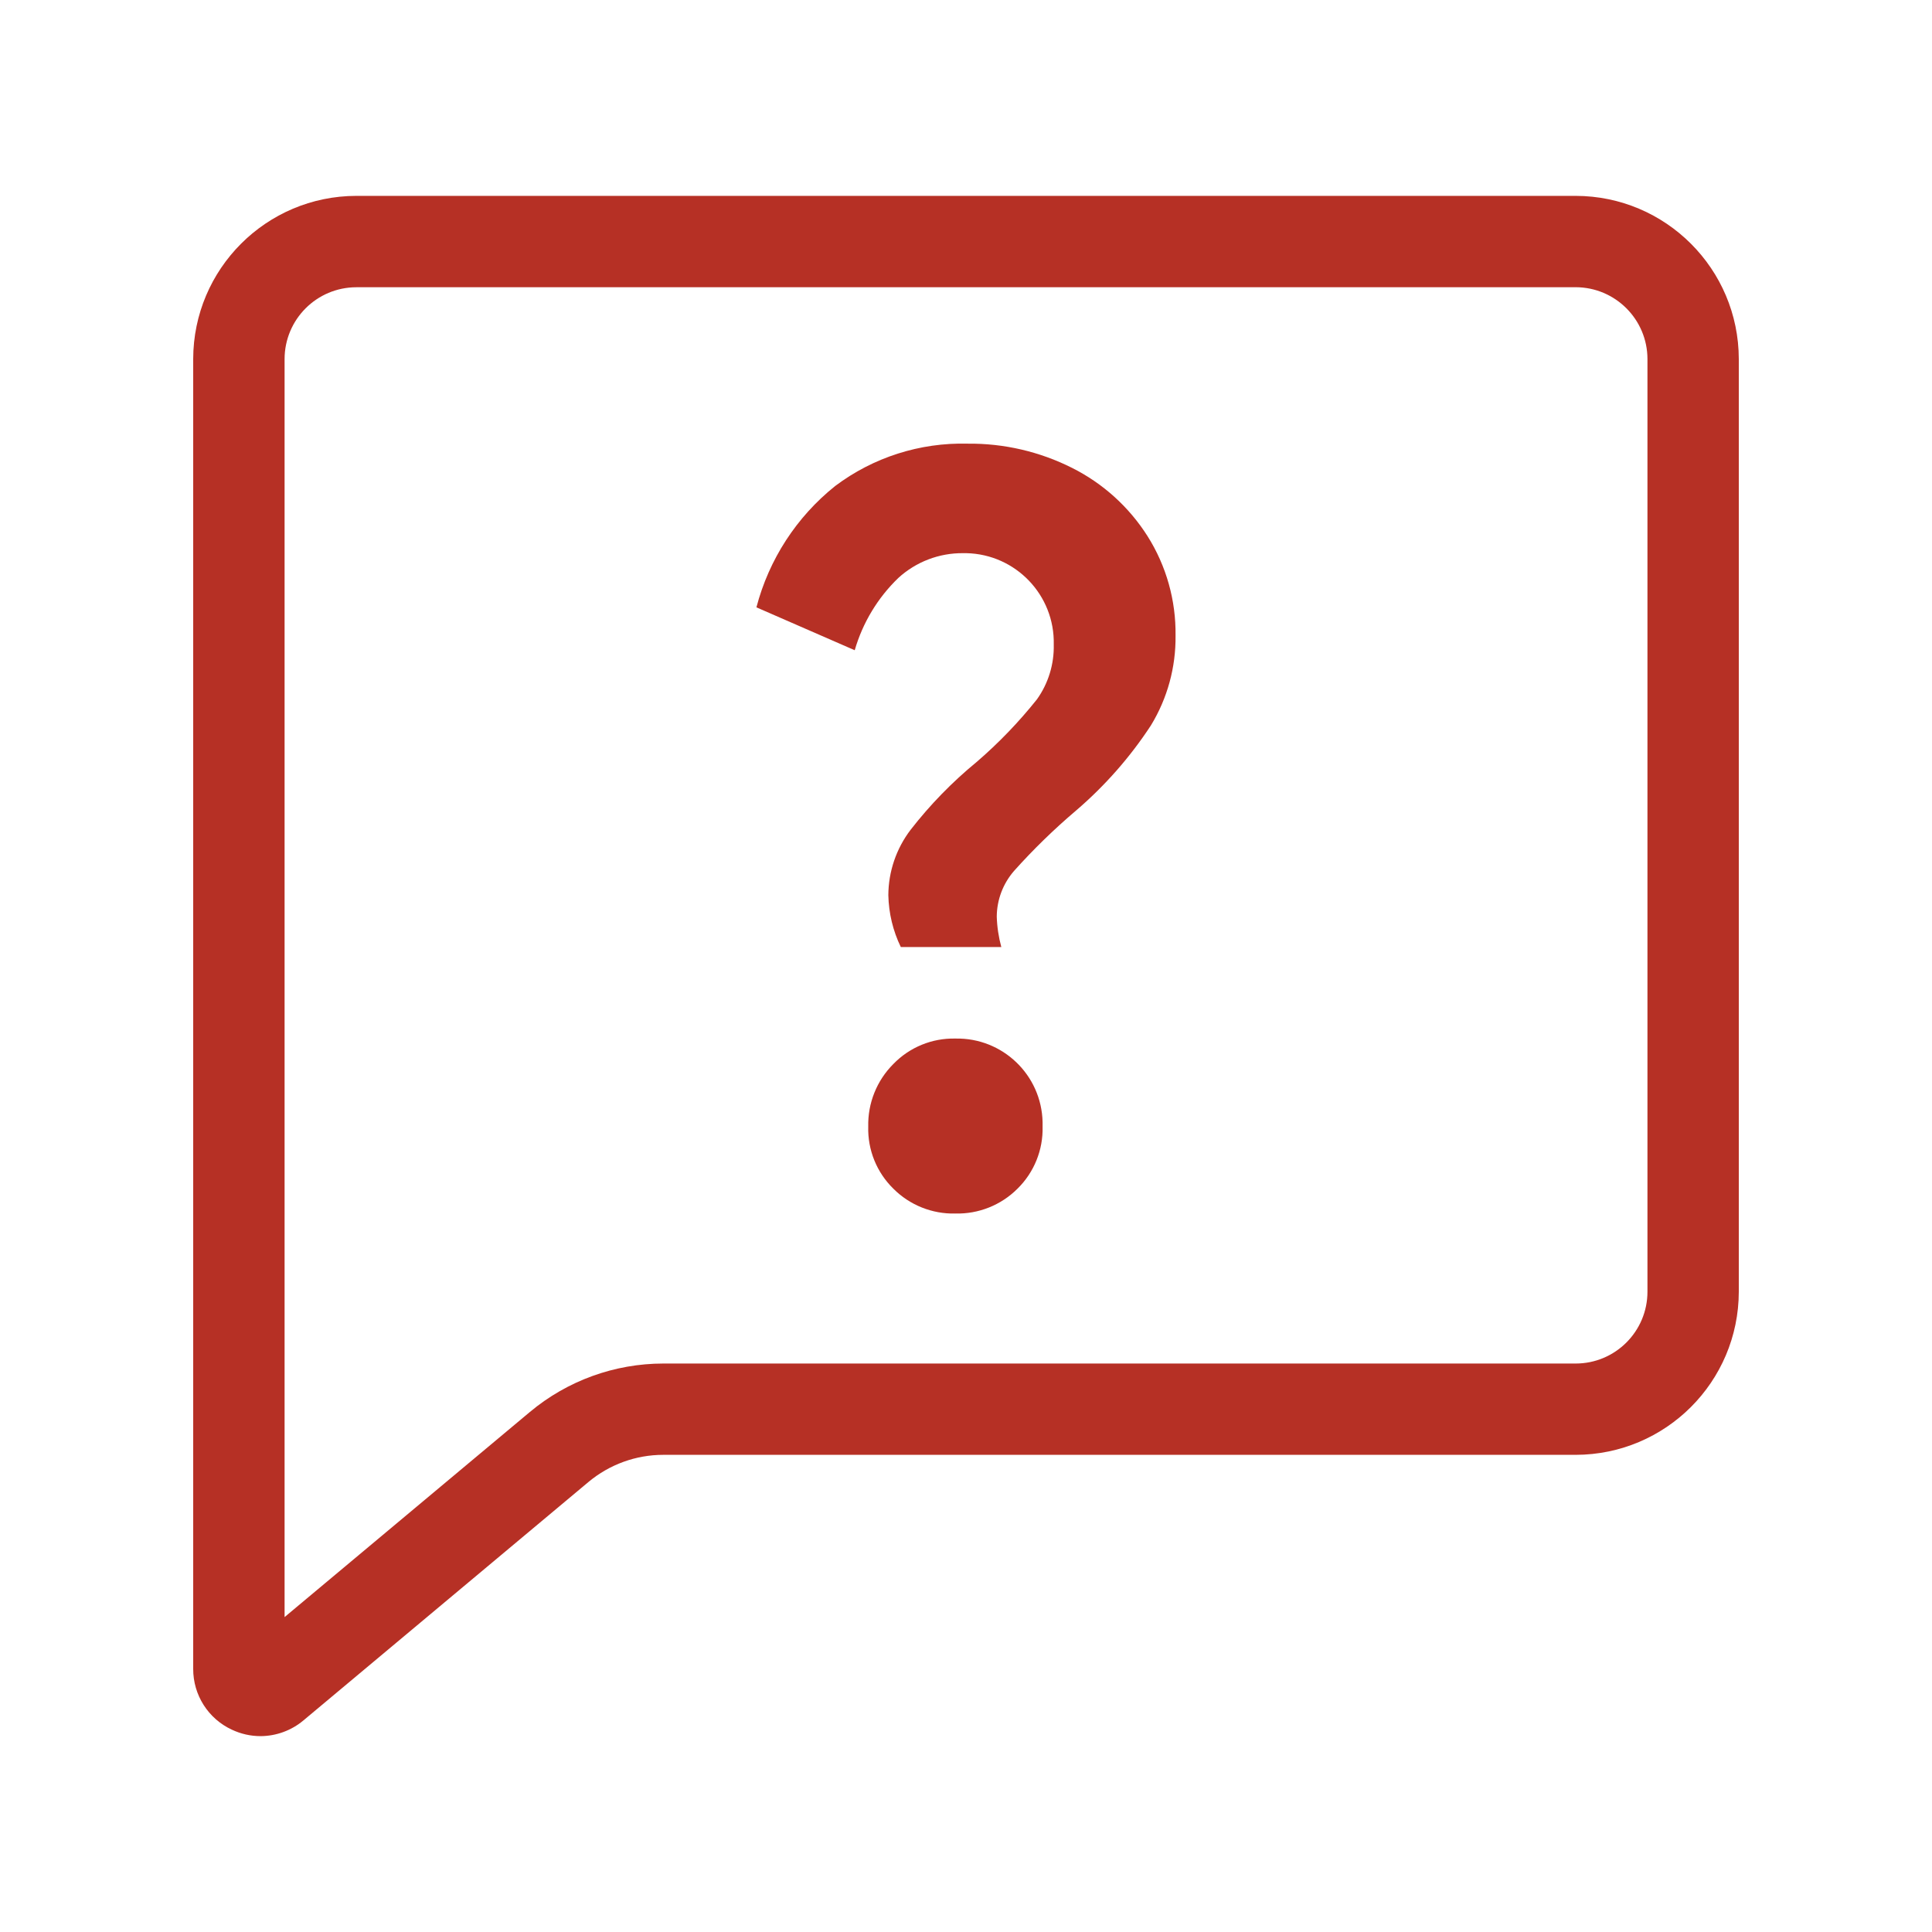
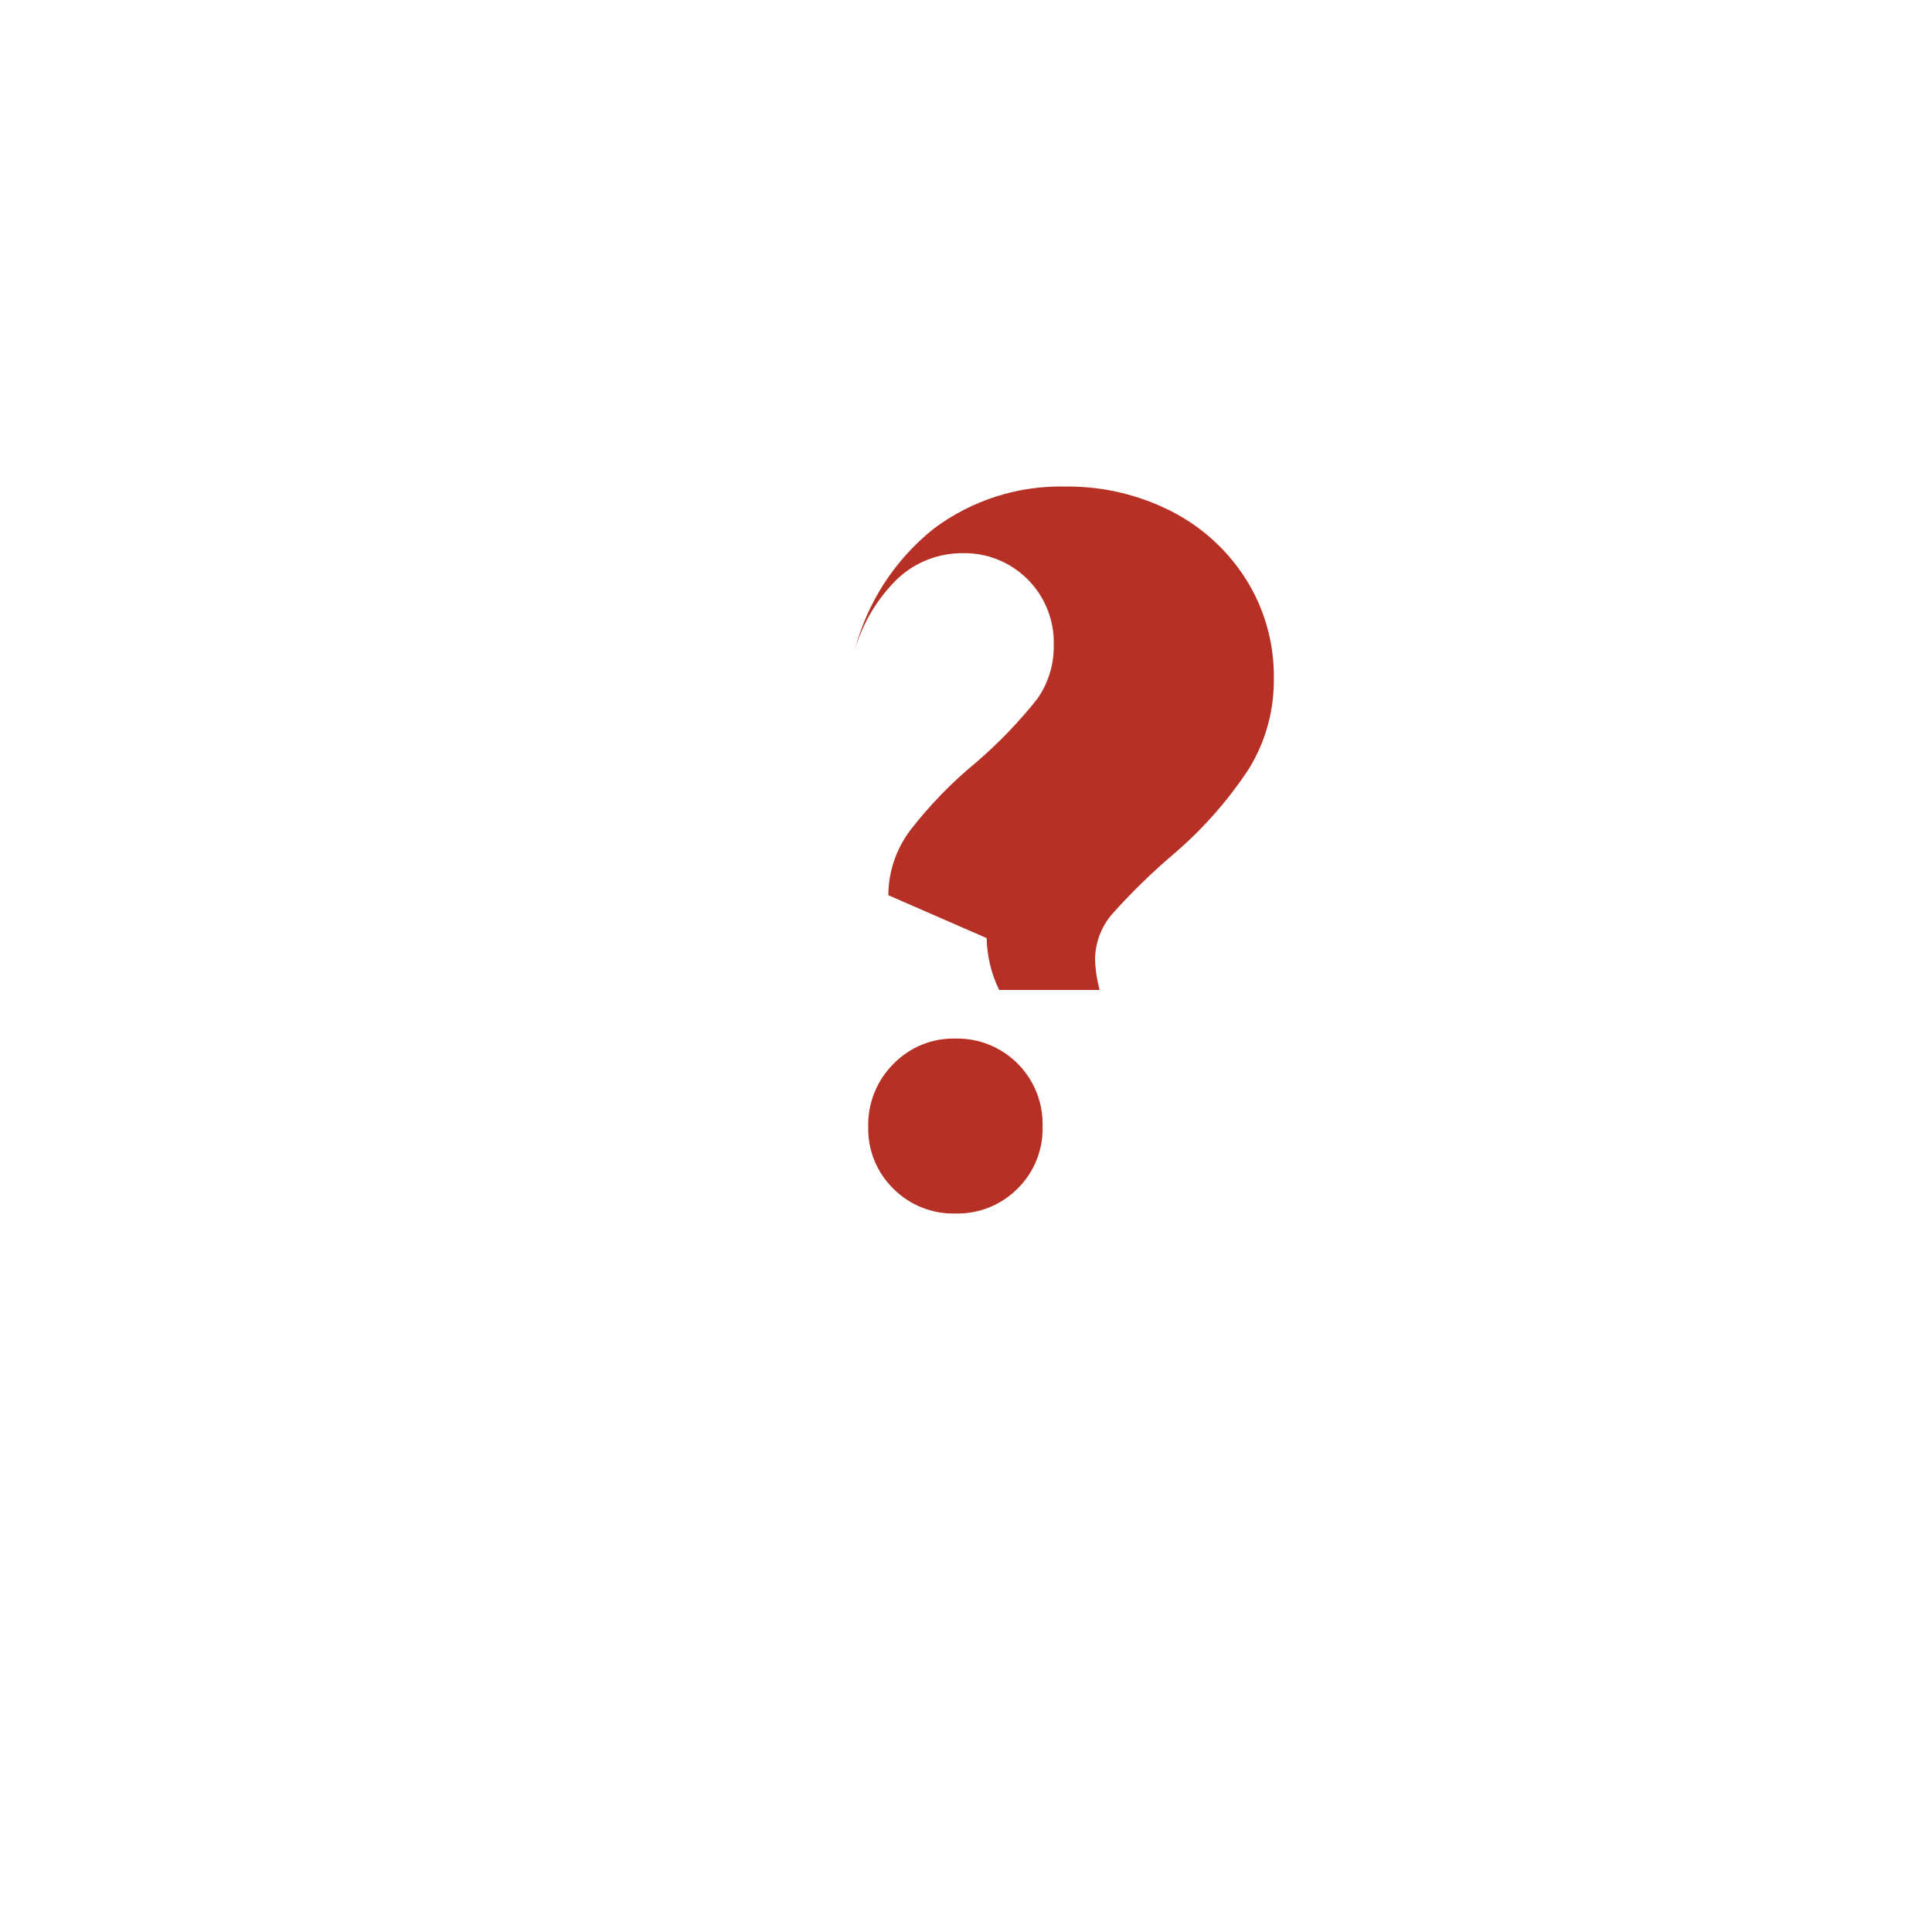
<svg xmlns="http://www.w3.org/2000/svg" id="Ebene_1" data-name="Ebene 1" viewBox="0 0 500 500" width="488" height="488">
  <defs>
    <style>
      .cls-1 {
        fill: #b63025;
      }
    </style>
  </defs>
-   <path class="cls-1" d="M229.9,231.68c.03-6.13,2.06-12.08,5.78-16.95,5.02-6.46,10.74-12.33,17.06-17.52,5.7-4.9,10.93-10.34,15.62-16.22,2.95-4.13,4.47-9.11,4.35-14.19.29-12.77-9.83-23.35-22.6-23.64-.28,0-.57,0-.85,0-6.2-.06-12.2,2.23-16.78,6.42-5.33,5.14-9.22,11.59-11.28,18.7l-25.44-11.1c3.24-12.39,10.38-23.4,20.38-31.4,9.86-7.42,21.95-11.28,34.29-10.96,9.38-.1,18.66,2.06,27.04,6.28,7.99,4.01,14.74,10.12,19.52,17.67,4.85,7.69,7.36,16.62,7.24,25.71.1,8.19-2.1,16.24-6.36,23.23-5.38,8.23-11.91,15.65-19.38,22.05-5.7,4.84-11.07,10.06-16.05,15.63-2.86,3.28-4.45,7.47-4.48,11.82.08,2.67.48,5.31,1.18,7.89h-26.01c-2.03-4.19-3.13-8.77-3.23-13.42ZM247.25,314.06c-6,.15-11.8-2.17-16.04-6.42-4.31-4.21-6.68-10.04-6.51-16.07-.14-6.07,2.21-11.93,6.51-16.22,4.2-4.33,10.01-6.71,16.04-6.57,12.21-.26,22.31,9.42,22.57,21.63,0,.39,0,.77,0,1.16.16,6.03-2.2,11.85-6.5,16.07-4.25,4.25-10.06,6.57-16.07,6.42h0Z" />
-   <path class="cls-1" d="M67.43,449.31c-2.56,0-5.09-.57-7.4-1.66-6.14-2.83-10.06-8.99-10.03-15.76V92.92c.03-23.31,18.92-42.2,42.23-42.23h315.54c23.31.03,42.2,18.92,42.23,42.23v241.37c-.03,23.31-18.92,42.19-42.23,42.22h-236.12c-7.07,0-13.92,2.49-19.35,7.02l-73.77,61.71c-3.11,2.61-7.04,4.05-11.1,4.07ZM92.23,74.34c-10.26.01-18.57,8.33-18.58,18.59v325.57l63.49-53.09c9.69-8.09,21.9-12.52,34.52-12.53h236.12c10.26,0,18.57-8.32,18.58-18.57V92.92c-.01-10.26-8.33-18.57-18.58-18.59H92.23Z" />
+   <path class="cls-1" d="M229.9,231.68c.03-6.13,2.06-12.08,5.78-16.95,5.02-6.46,10.74-12.33,17.06-17.52,5.7-4.9,10.93-10.34,15.62-16.22,2.95-4.13,4.47-9.11,4.35-14.19.29-12.77-9.83-23.35-22.6-23.64-.28,0-.57,0-.85,0-6.2-.06-12.2,2.23-16.78,6.42-5.33,5.14-9.22,11.59-11.28,18.7c3.24-12.39,10.38-23.4,20.38-31.4,9.86-7.42,21.95-11.28,34.29-10.96,9.38-.1,18.66,2.06,27.04,6.28,7.99,4.01,14.74,10.12,19.52,17.67,4.85,7.69,7.36,16.62,7.24,25.71.1,8.19-2.1,16.24-6.36,23.23-5.38,8.23-11.91,15.65-19.38,22.05-5.7,4.84-11.07,10.06-16.05,15.63-2.86,3.28-4.45,7.47-4.48,11.82.08,2.67.48,5.31,1.18,7.89h-26.01c-2.03-4.19-3.13-8.77-3.23-13.42ZM247.25,314.06c-6,.15-11.8-2.17-16.04-6.42-4.31-4.21-6.68-10.04-6.51-16.07-.14-6.07,2.21-11.93,6.51-16.22,4.2-4.33,10.01-6.71,16.04-6.57,12.21-.26,22.31,9.42,22.57,21.63,0,.39,0,.77,0,1.16.16,6.03-2.2,11.85-6.5,16.07-4.25,4.25-10.06,6.57-16.07,6.42h0Z" />
</svg>